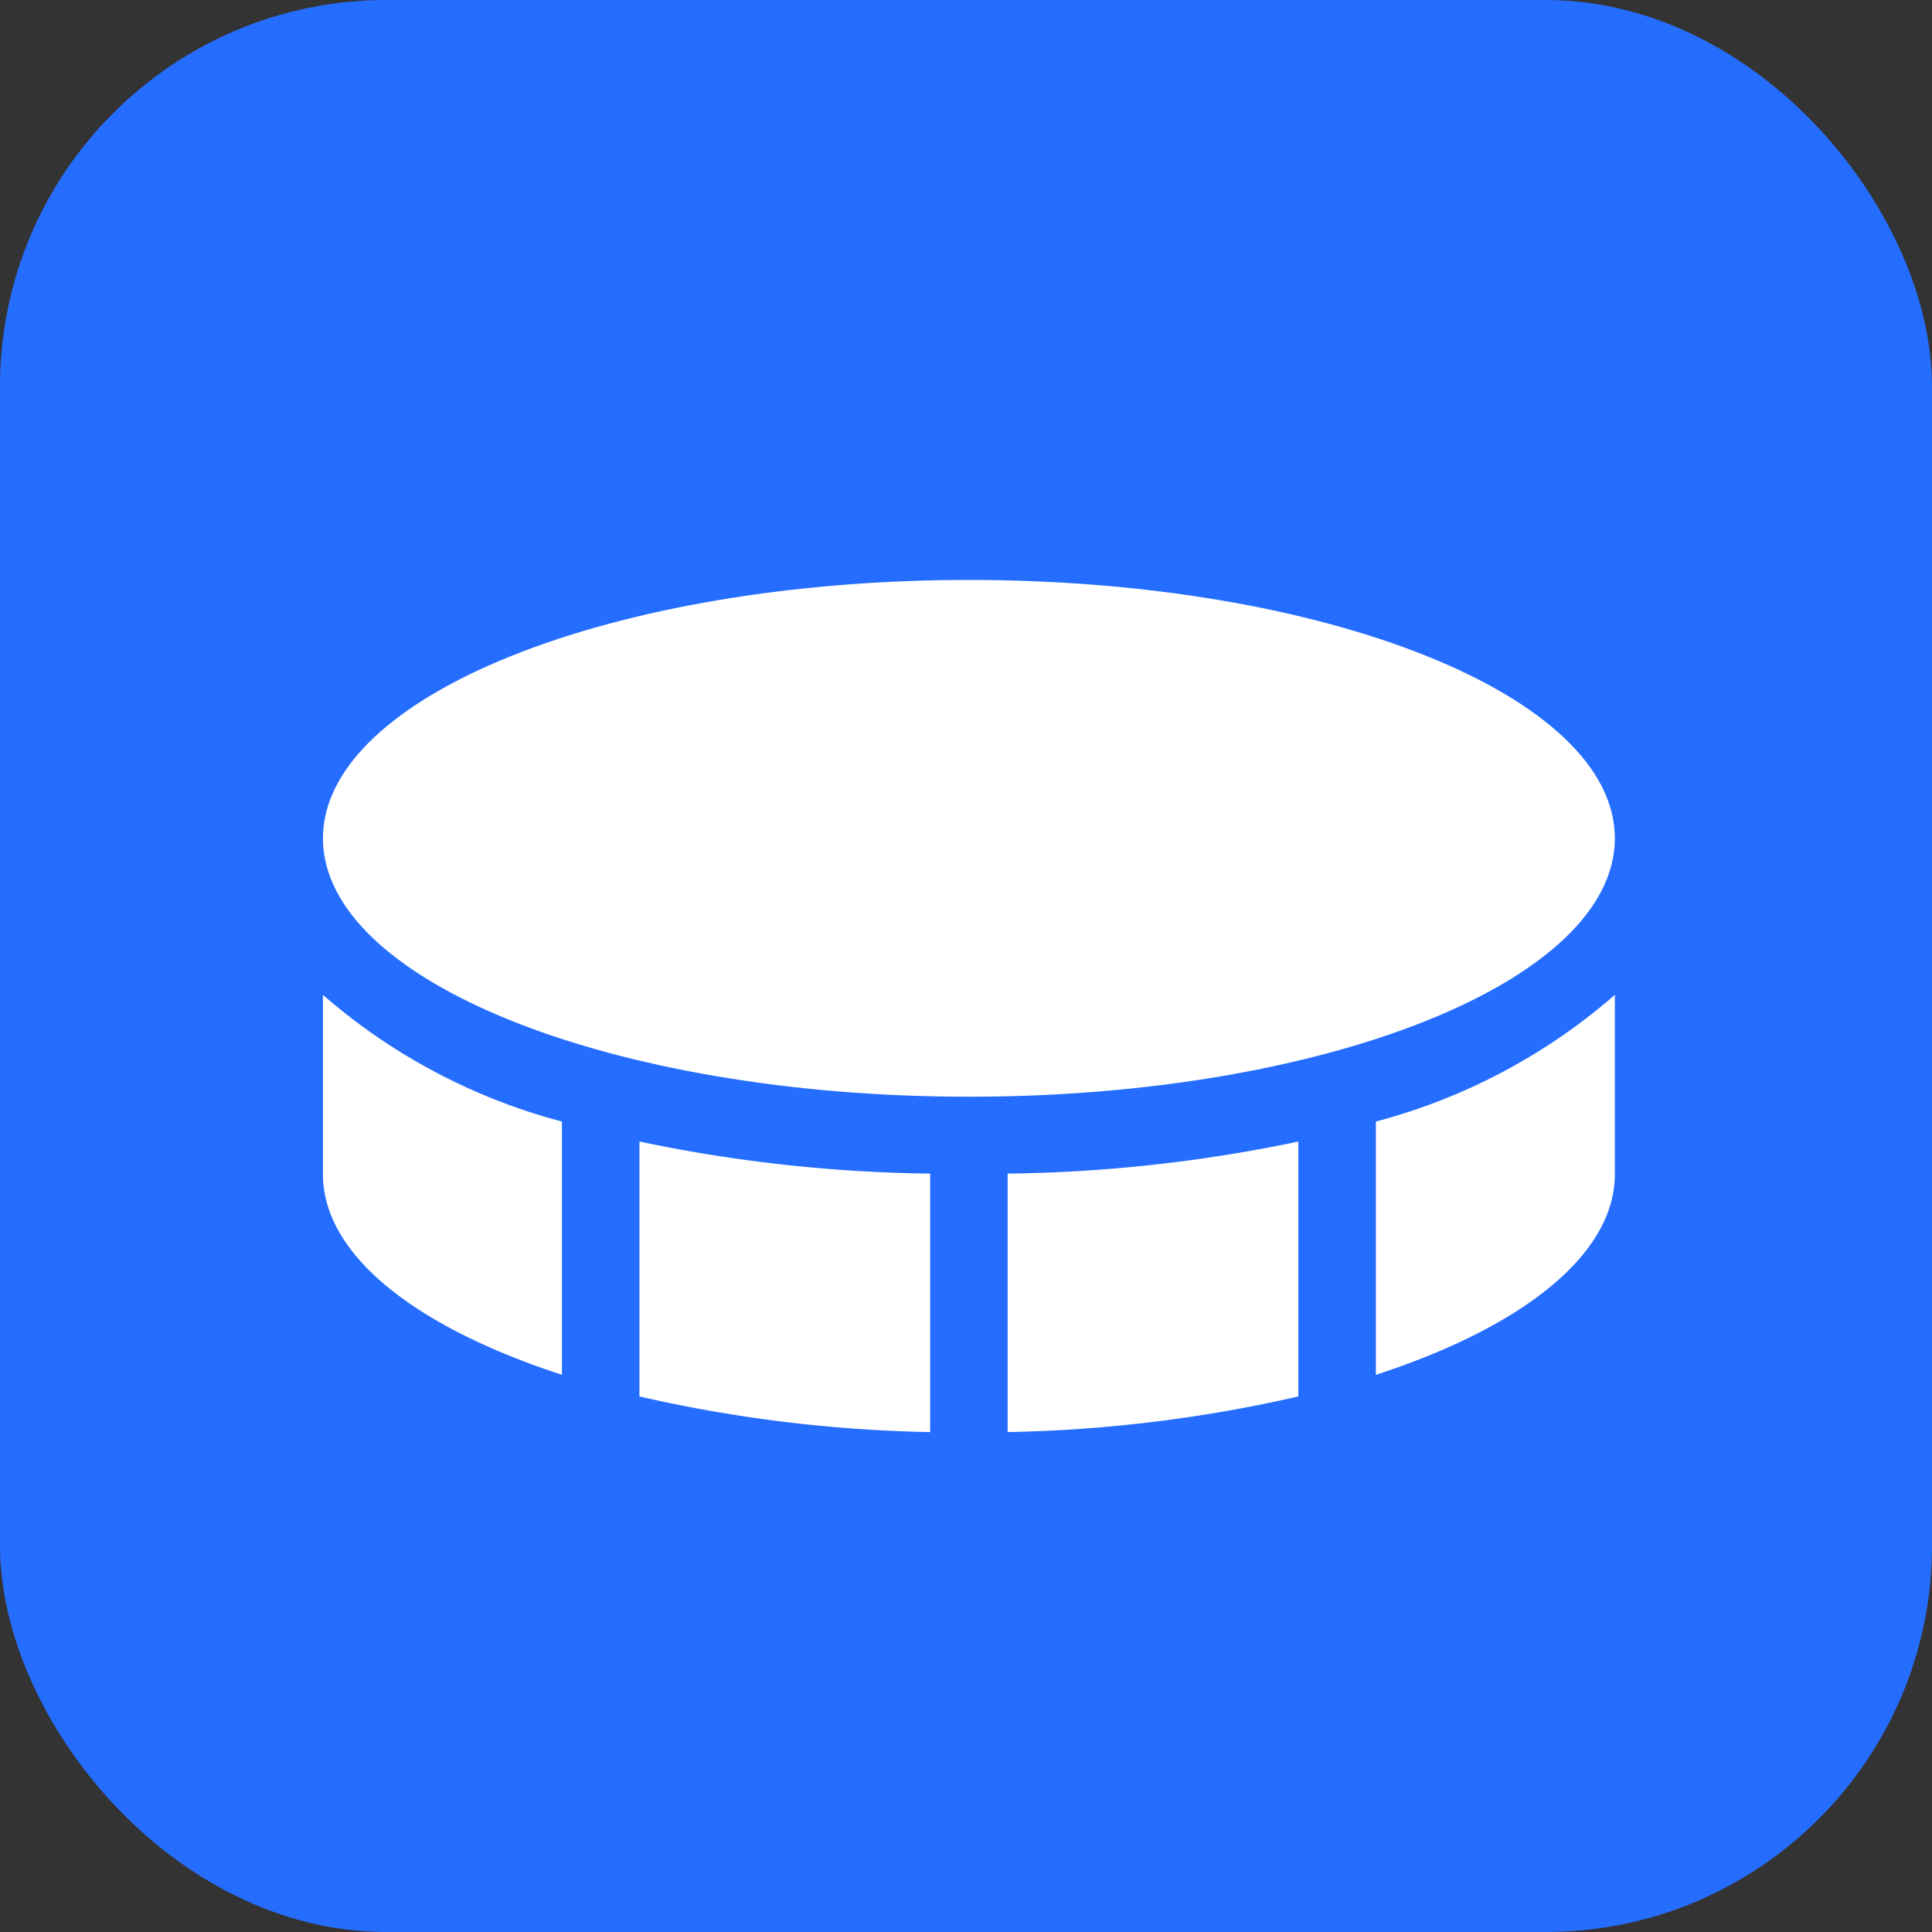
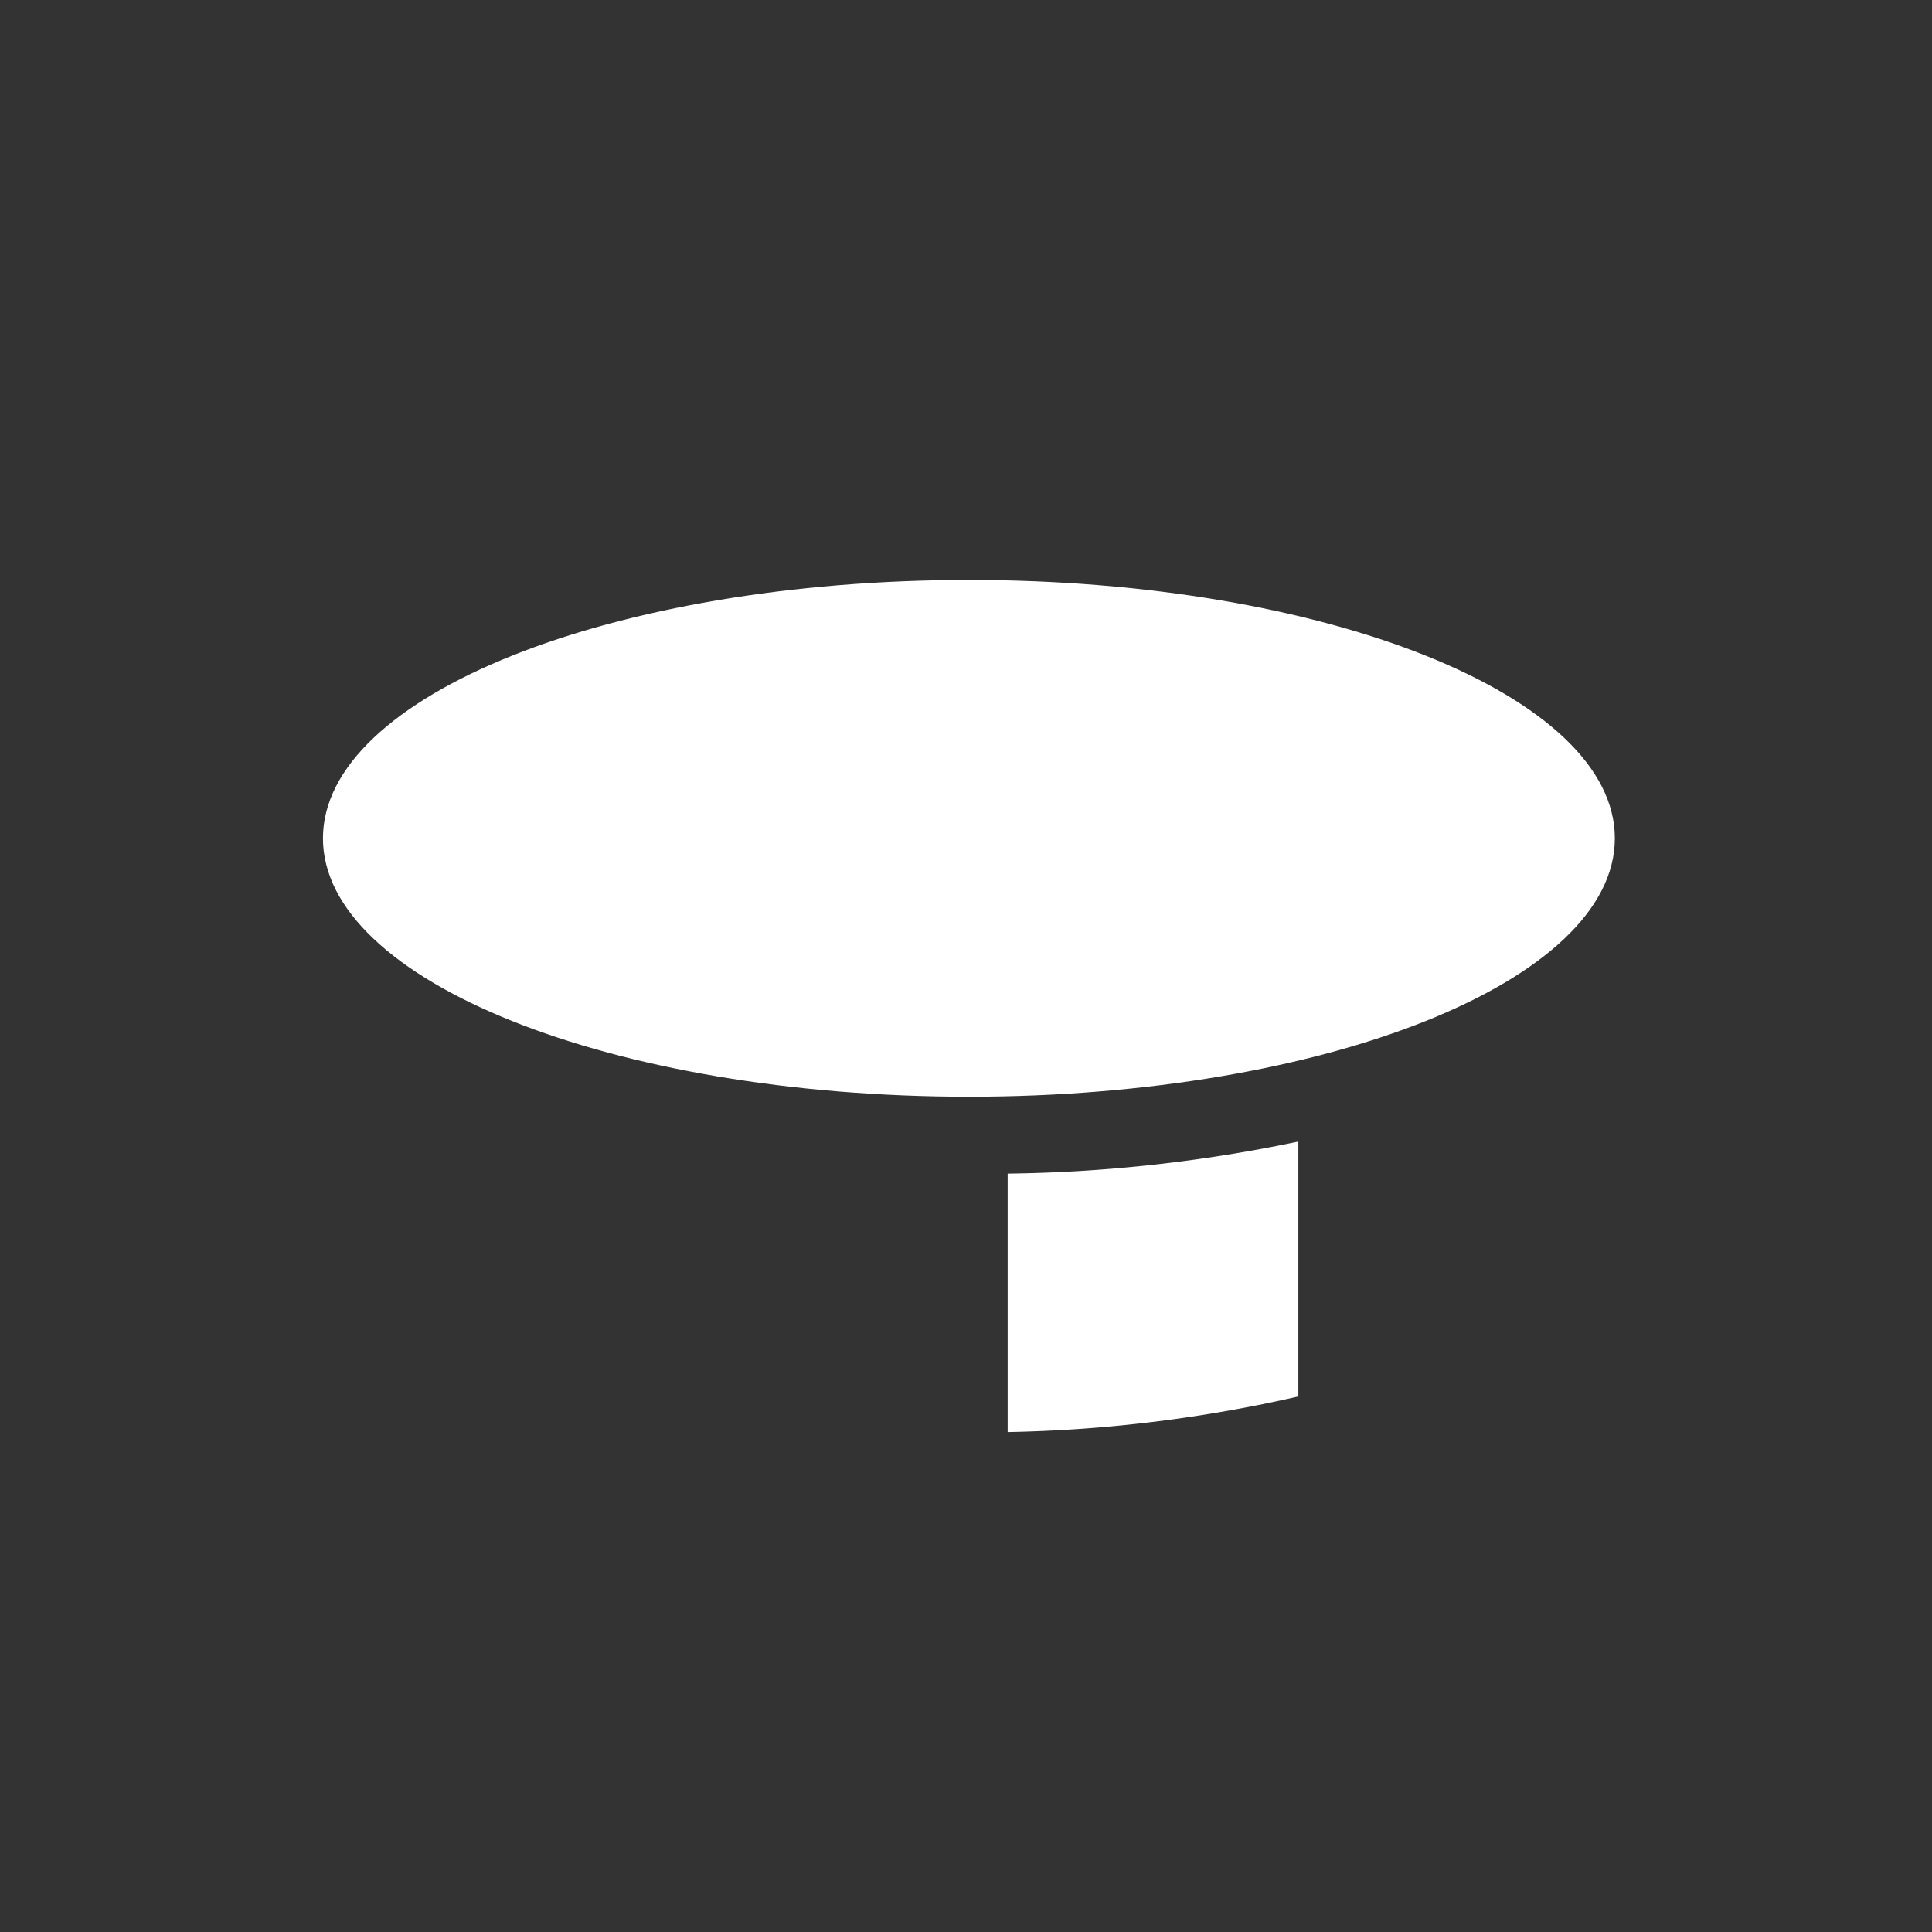
<svg xmlns="http://www.w3.org/2000/svg" width="50" height="50" viewBox="0 0 50 50">
  <rect x="0" y="0" width="50" height="50" fill="#333333" stroke="none" />
  <defs>
    <clipPath id="clip-path">
      <path id="長方形_9497" data-name="長方形 9497" fill="#fff" d="M0 0h33.434v22.053H0z" />
    </clipPath>
  </defs>
  <g id="グループ_6321" data-name="グループ 6321" transform="translate(-6934 -1358)">
-     <rect id="長方形_9893" data-name="長方形 9893" width="50" height="50" rx="10" transform="translate(6934 1358)" fill="#256dff" />
    <g id="グループ_6319" data-name="グループ 6319" transform="translate(6942.358 1373.009)">
      <g id="グループ_6168" data-name="グループ 6168" clip-path="url(#clip-path)" fill="#fff">
        <path id="パス_14558" data-name="パス 14558" d="M33.434 6.687c0 3.693-7.485 6.687-16.717 6.687S0 10.38 0 6.687 7.485 0 16.717 0s16.717 2.994 16.717 6.687" />
-         <path id="パス_14559" data-name="パス 14559" d="M12.25 28.333a36.611 36.611 0 007.523.922v-6.689a38.766 38.766 0 01-7.523-.83z" transform="translate(-4.059 -7.202)" />
        <path id="パス_14560" data-name="パス 14560" d="M34.023 21.736a38.766 38.766 0 01-7.523.83v6.689a36.611 36.611 0 007.523-.922z" transform="translate(-8.78 -7.202)" />
-         <path id="パス_14561" data-name="パス 14561" d="M6.185 19.339A15.414 15.414 0 010 16.061V20.7c0 2.1 2.413 3.966 6.185 5.192z" transform="translate(0 -5.322)" />
-         <path id="パス_14562" data-name="パス 14562" d="M40.75 19.339v6.554c3.773-1.226 6.185-3.1 6.185-5.192v-4.64a15.414 15.414 0 01-6.185 3.278" transform="translate(-13.501 -5.322)" />
      </g>
    </g>
  </g>
</svg>